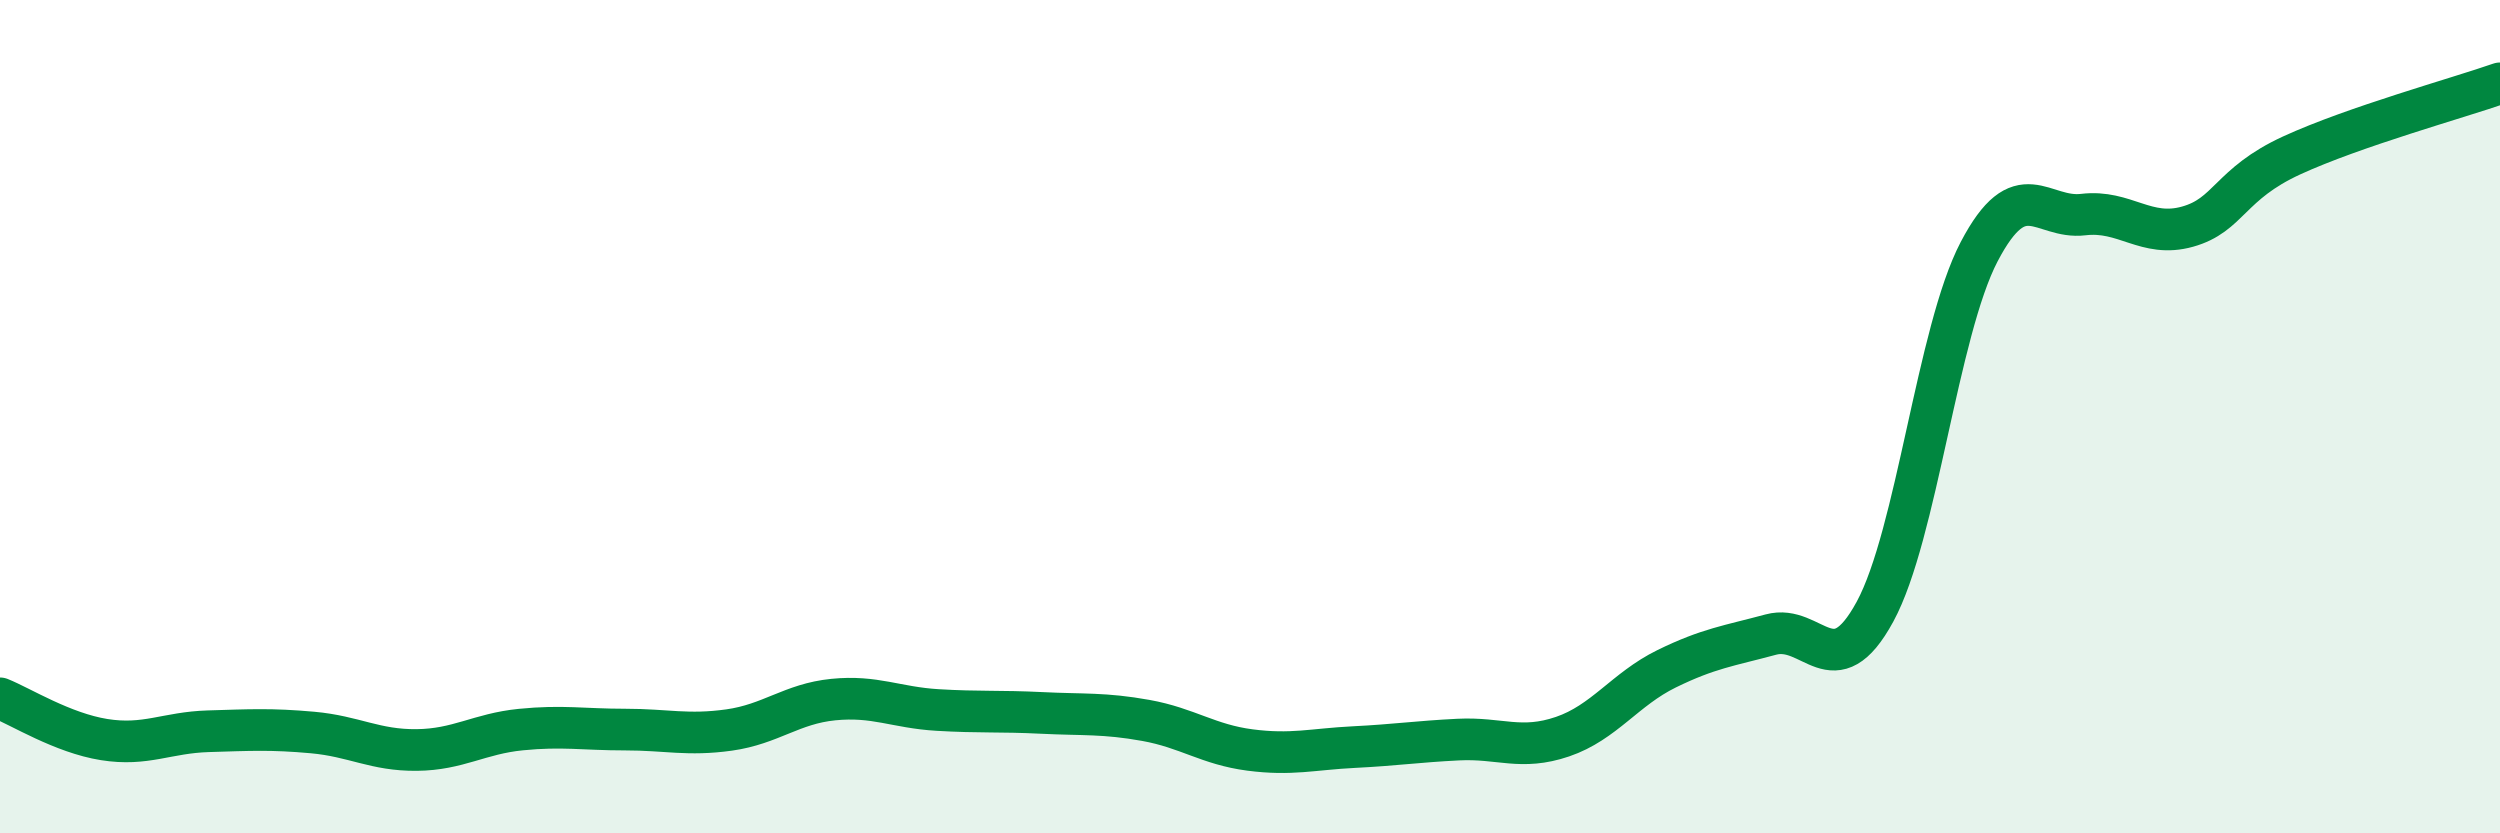
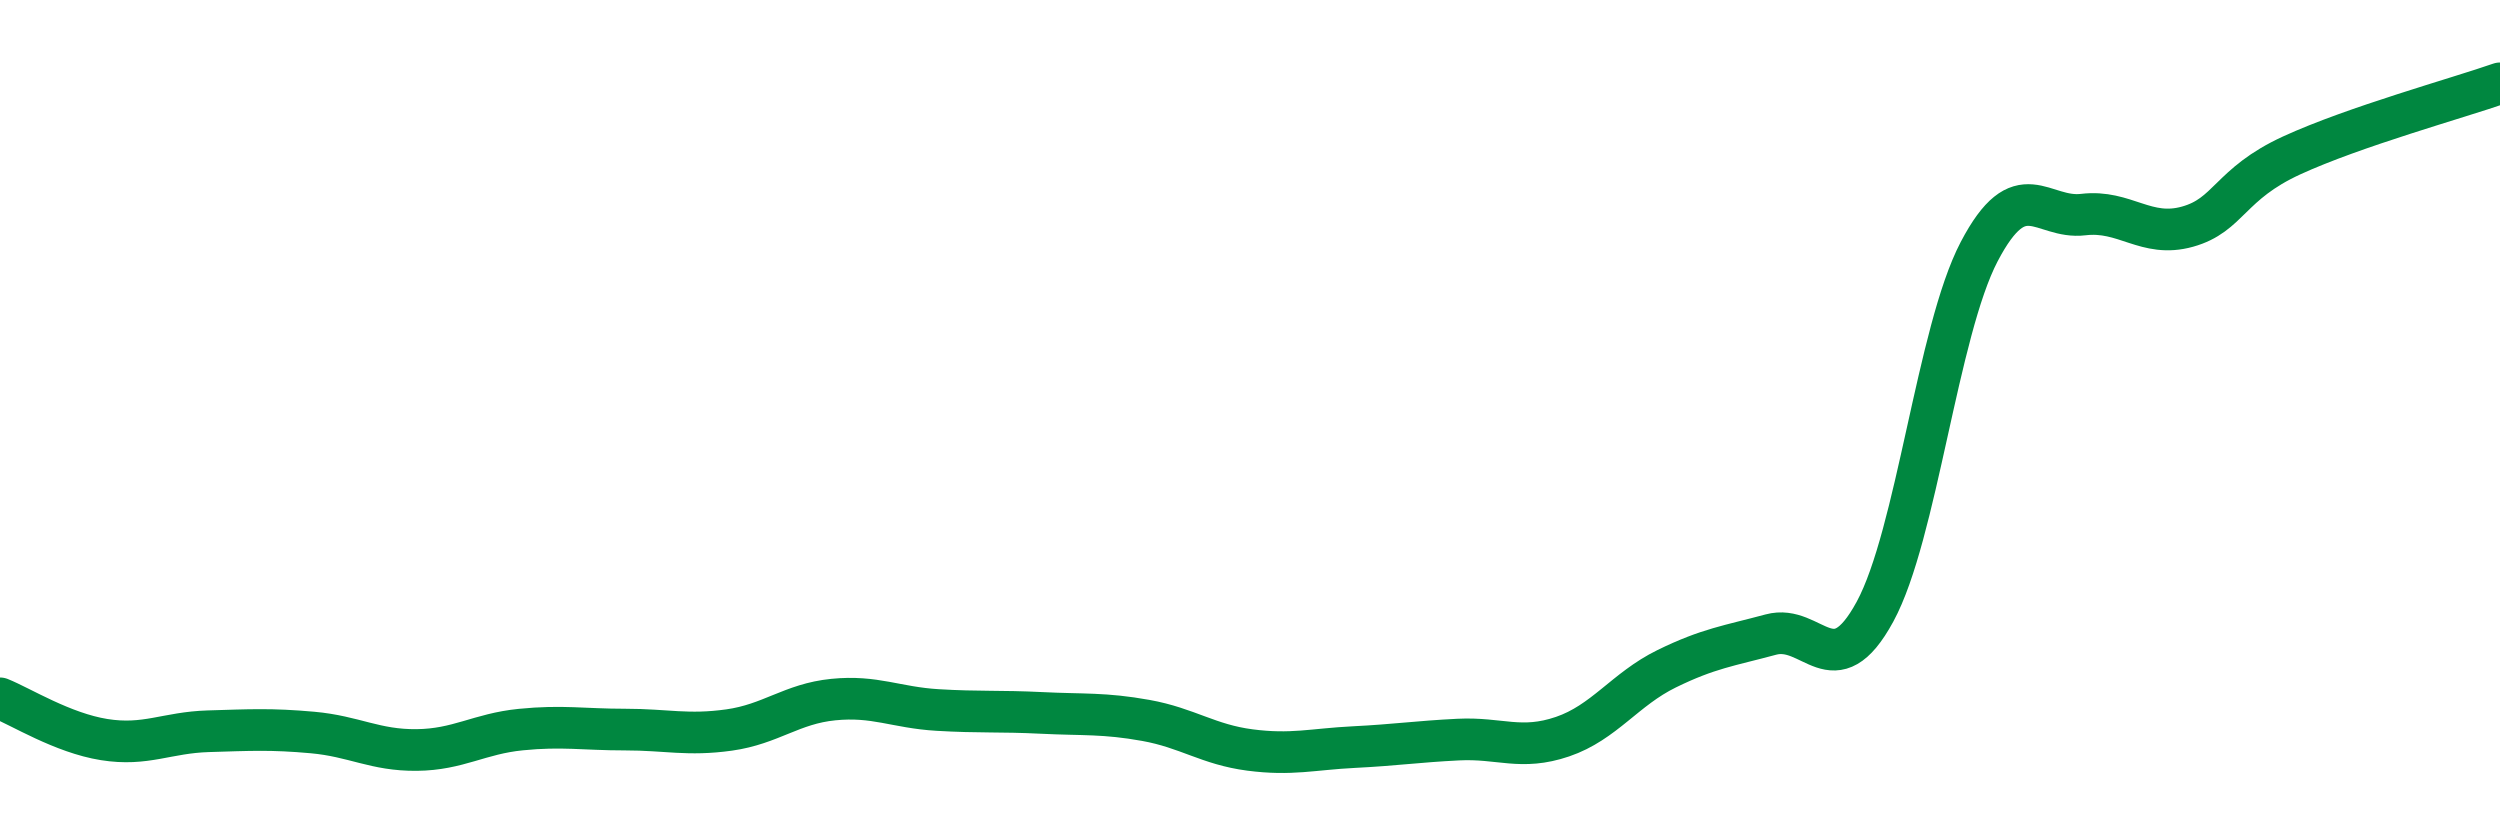
<svg xmlns="http://www.w3.org/2000/svg" width="60" height="20" viewBox="0 0 60 20">
-   <path d="M 0,16.76 C 0.5,16.96 1.5,17.59 2.5,17.75 C 3.5,17.91 4,17.58 5,17.55 C 6,17.52 6.5,17.49 7.5,17.58 C 8.5,17.67 9,18.01 10,18 C 11,17.99 11.5,17.61 12.5,17.51 C 13.5,17.41 14,17.51 15,17.51 C 16,17.51 16.5,17.66 17.5,17.52 C 18.5,17.38 19,16.89 20,16.79 C 21,16.69 21.5,16.98 22.5,17.04 C 23.5,17.1 24,17.06 25,17.11 C 26,17.16 26.5,17.11 27.5,17.29 C 28.5,17.47 29,17.87 30,18 C 31,18.13 31.5,17.98 32.5,17.93 C 33.5,17.88 34,17.8 35,17.75 C 36,17.7 36.5,18.02 37.5,17.68 C 38.5,17.34 39,16.54 40,16.05 C 41,15.56 41.5,15.5 42.5,15.23 C 43.5,14.96 44,16.52 45,14.68 C 46,12.84 46.5,7.95 47.5,6.04 C 48.5,4.13 49,5.27 50,5.15 C 51,5.03 51.5,5.72 52.5,5.44 C 53.5,5.16 53.5,4.42 55,3.73 C 56.5,3.04 59,2.35 60,2L60 20L0 20Z" fill="#008740" opacity="0.1" stroke-linecap="round" stroke-linejoin="round" />
  <path d="M 0,16.76 C 0.5,16.96 1.5,17.59 2.5,17.75 C 3.5,17.91 4,17.58 5,17.55 C 6,17.52 6.5,17.49 7.5,17.58 C 8.5,17.67 9,18.01 10,18 C 11,17.99 11.5,17.61 12.5,17.51 C 13.5,17.41 14,17.51 15,17.51 C 16,17.51 16.5,17.66 17.5,17.52 C 18.5,17.38 19,16.89 20,16.79 C 21,16.69 21.5,16.98 22.5,17.04 C 23.5,17.1 24,17.06 25,17.11 C 26,17.16 26.5,17.11 27.5,17.29 C 28.5,17.47 29,17.87 30,18 C 31,18.13 31.5,17.98 32.5,17.93 C 33.5,17.88 34,17.8 35,17.75 C 36,17.7 36.5,18.02 37.5,17.68 C 38.5,17.34 39,16.54 40,16.05 C 41,15.56 41.5,15.5 42.5,15.23 C 43.5,14.96 44,16.52 45,14.68 C 46,12.84 46.5,7.95 47.5,6.04 C 48.5,4.13 49,5.27 50,5.15 C 51,5.03 51.5,5.72 52.5,5.44 C 53.5,5.16 53.5,4.42 55,3.73 C 56.5,3.04 59,2.35 60,2" stroke="#008740" stroke-width="1" fill="none" stroke-linecap="round" stroke-linejoin="round" />
</svg>